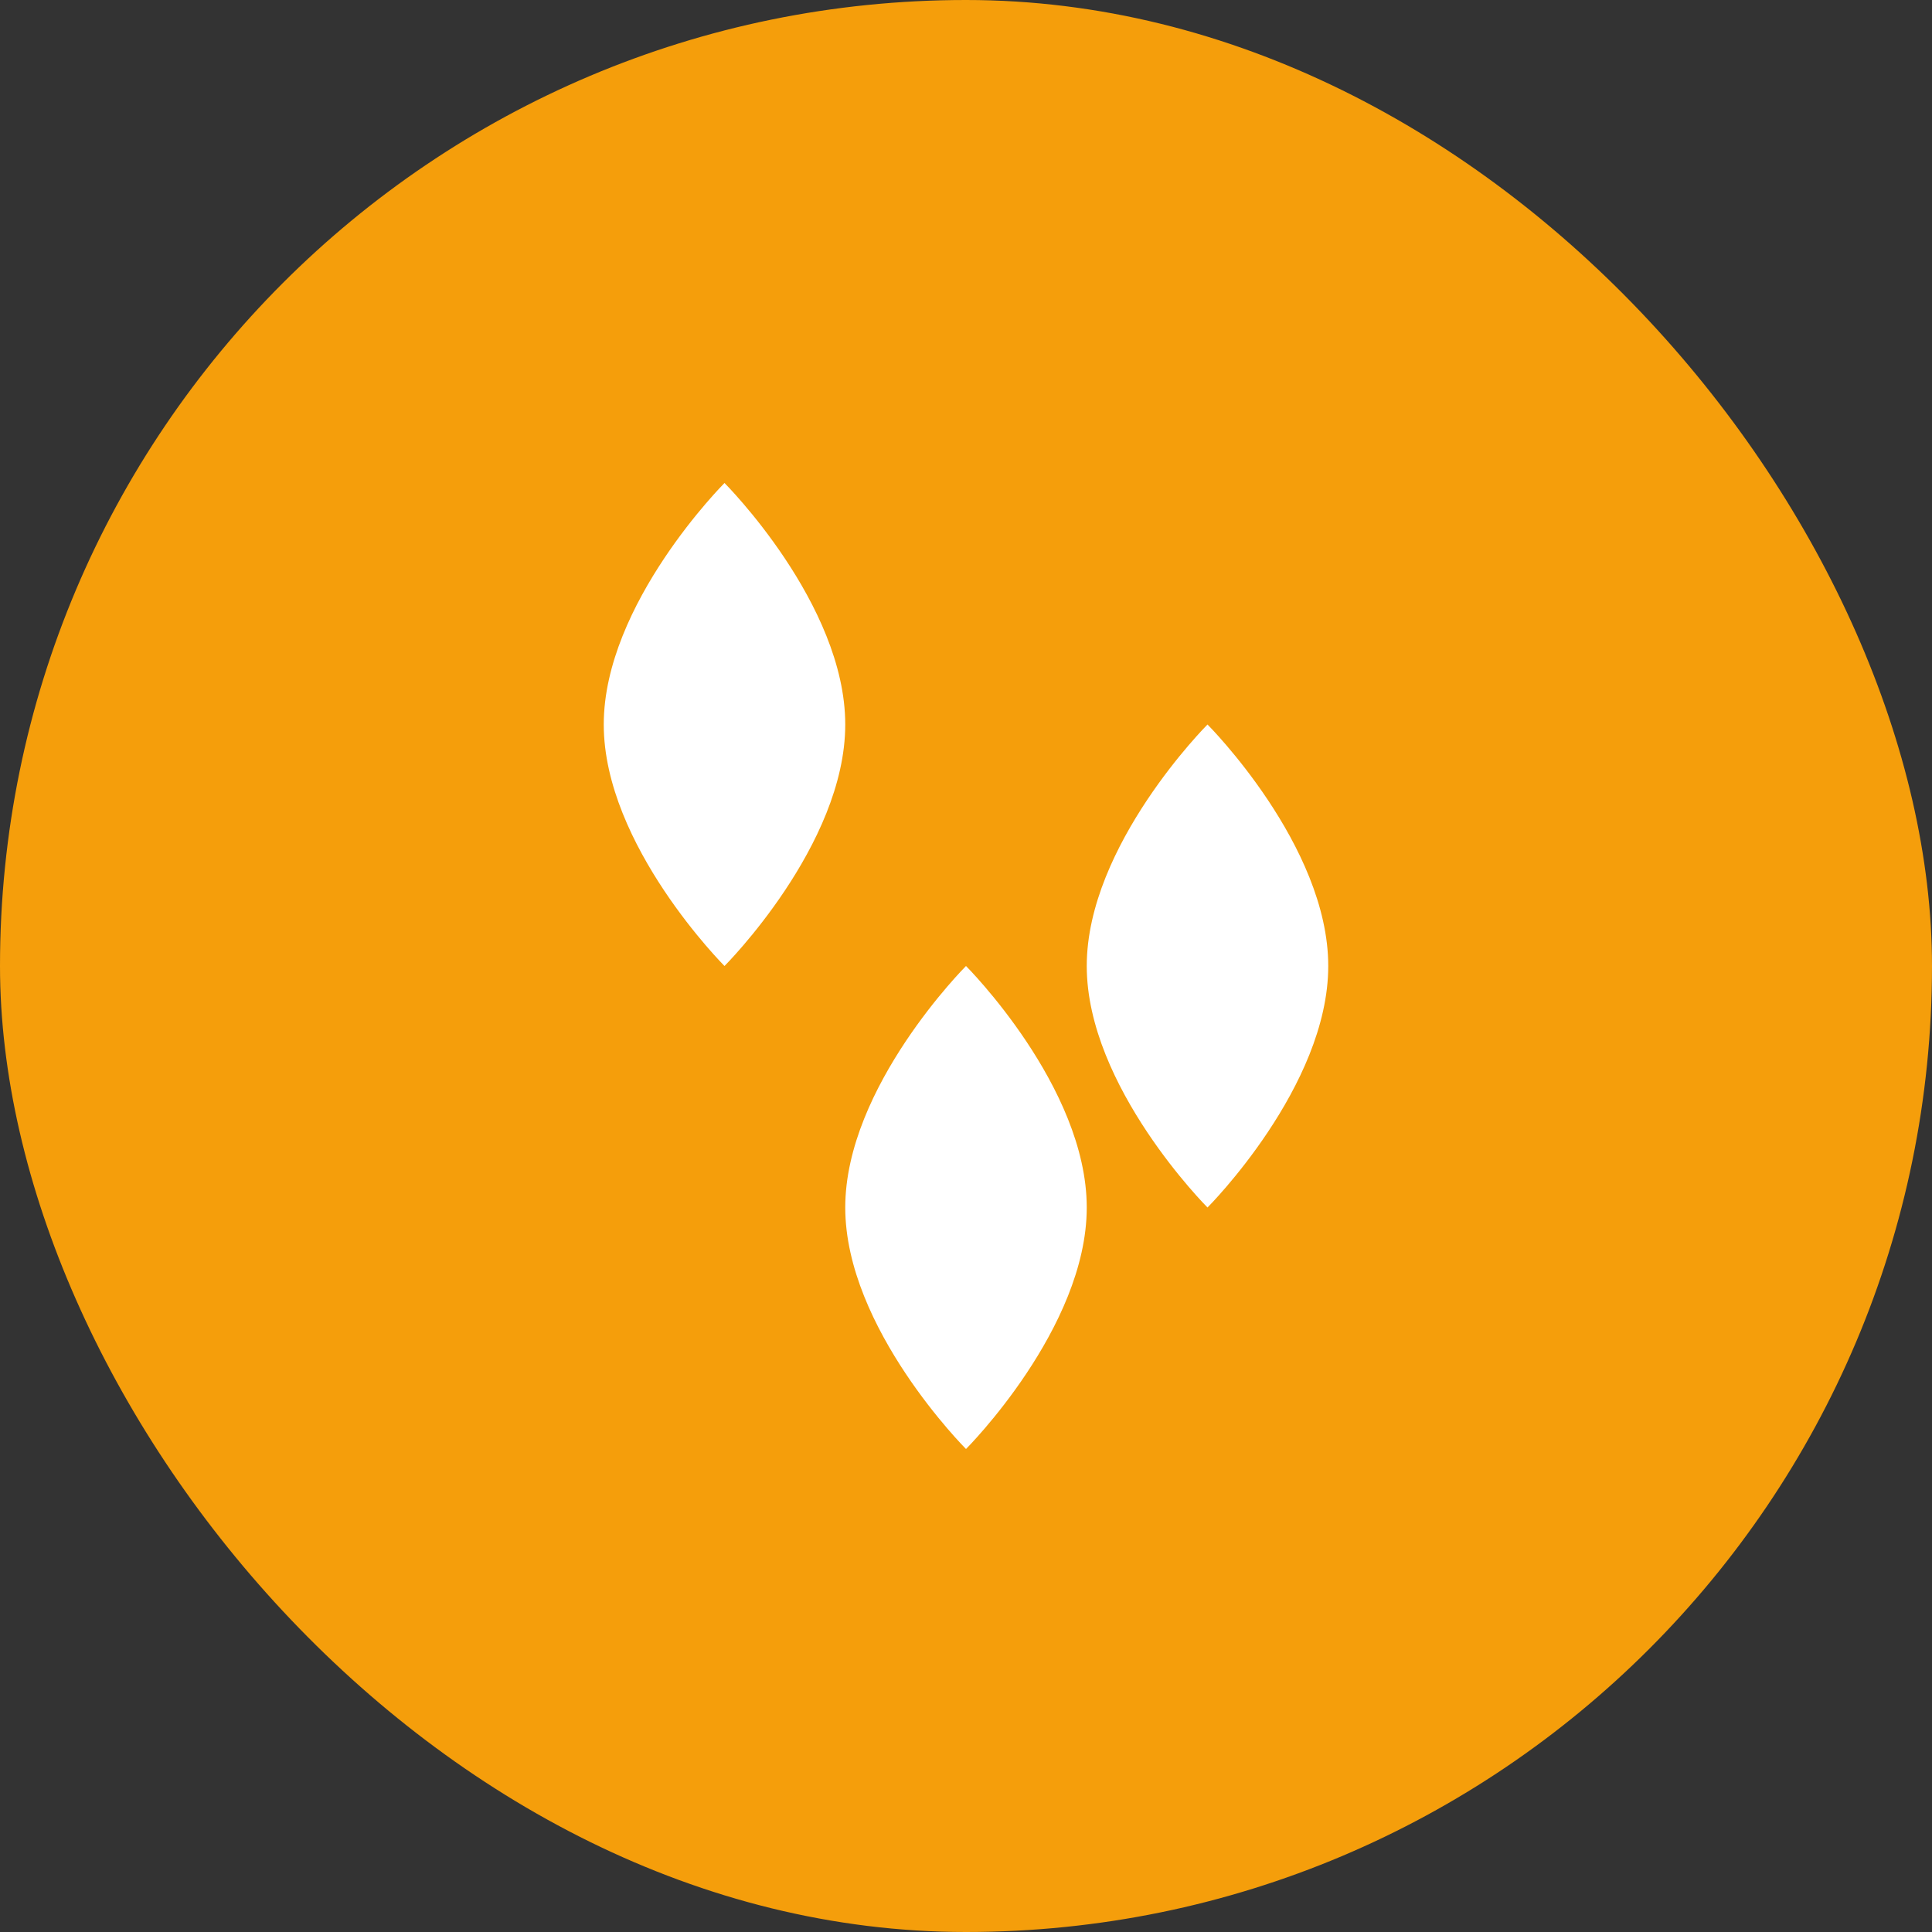
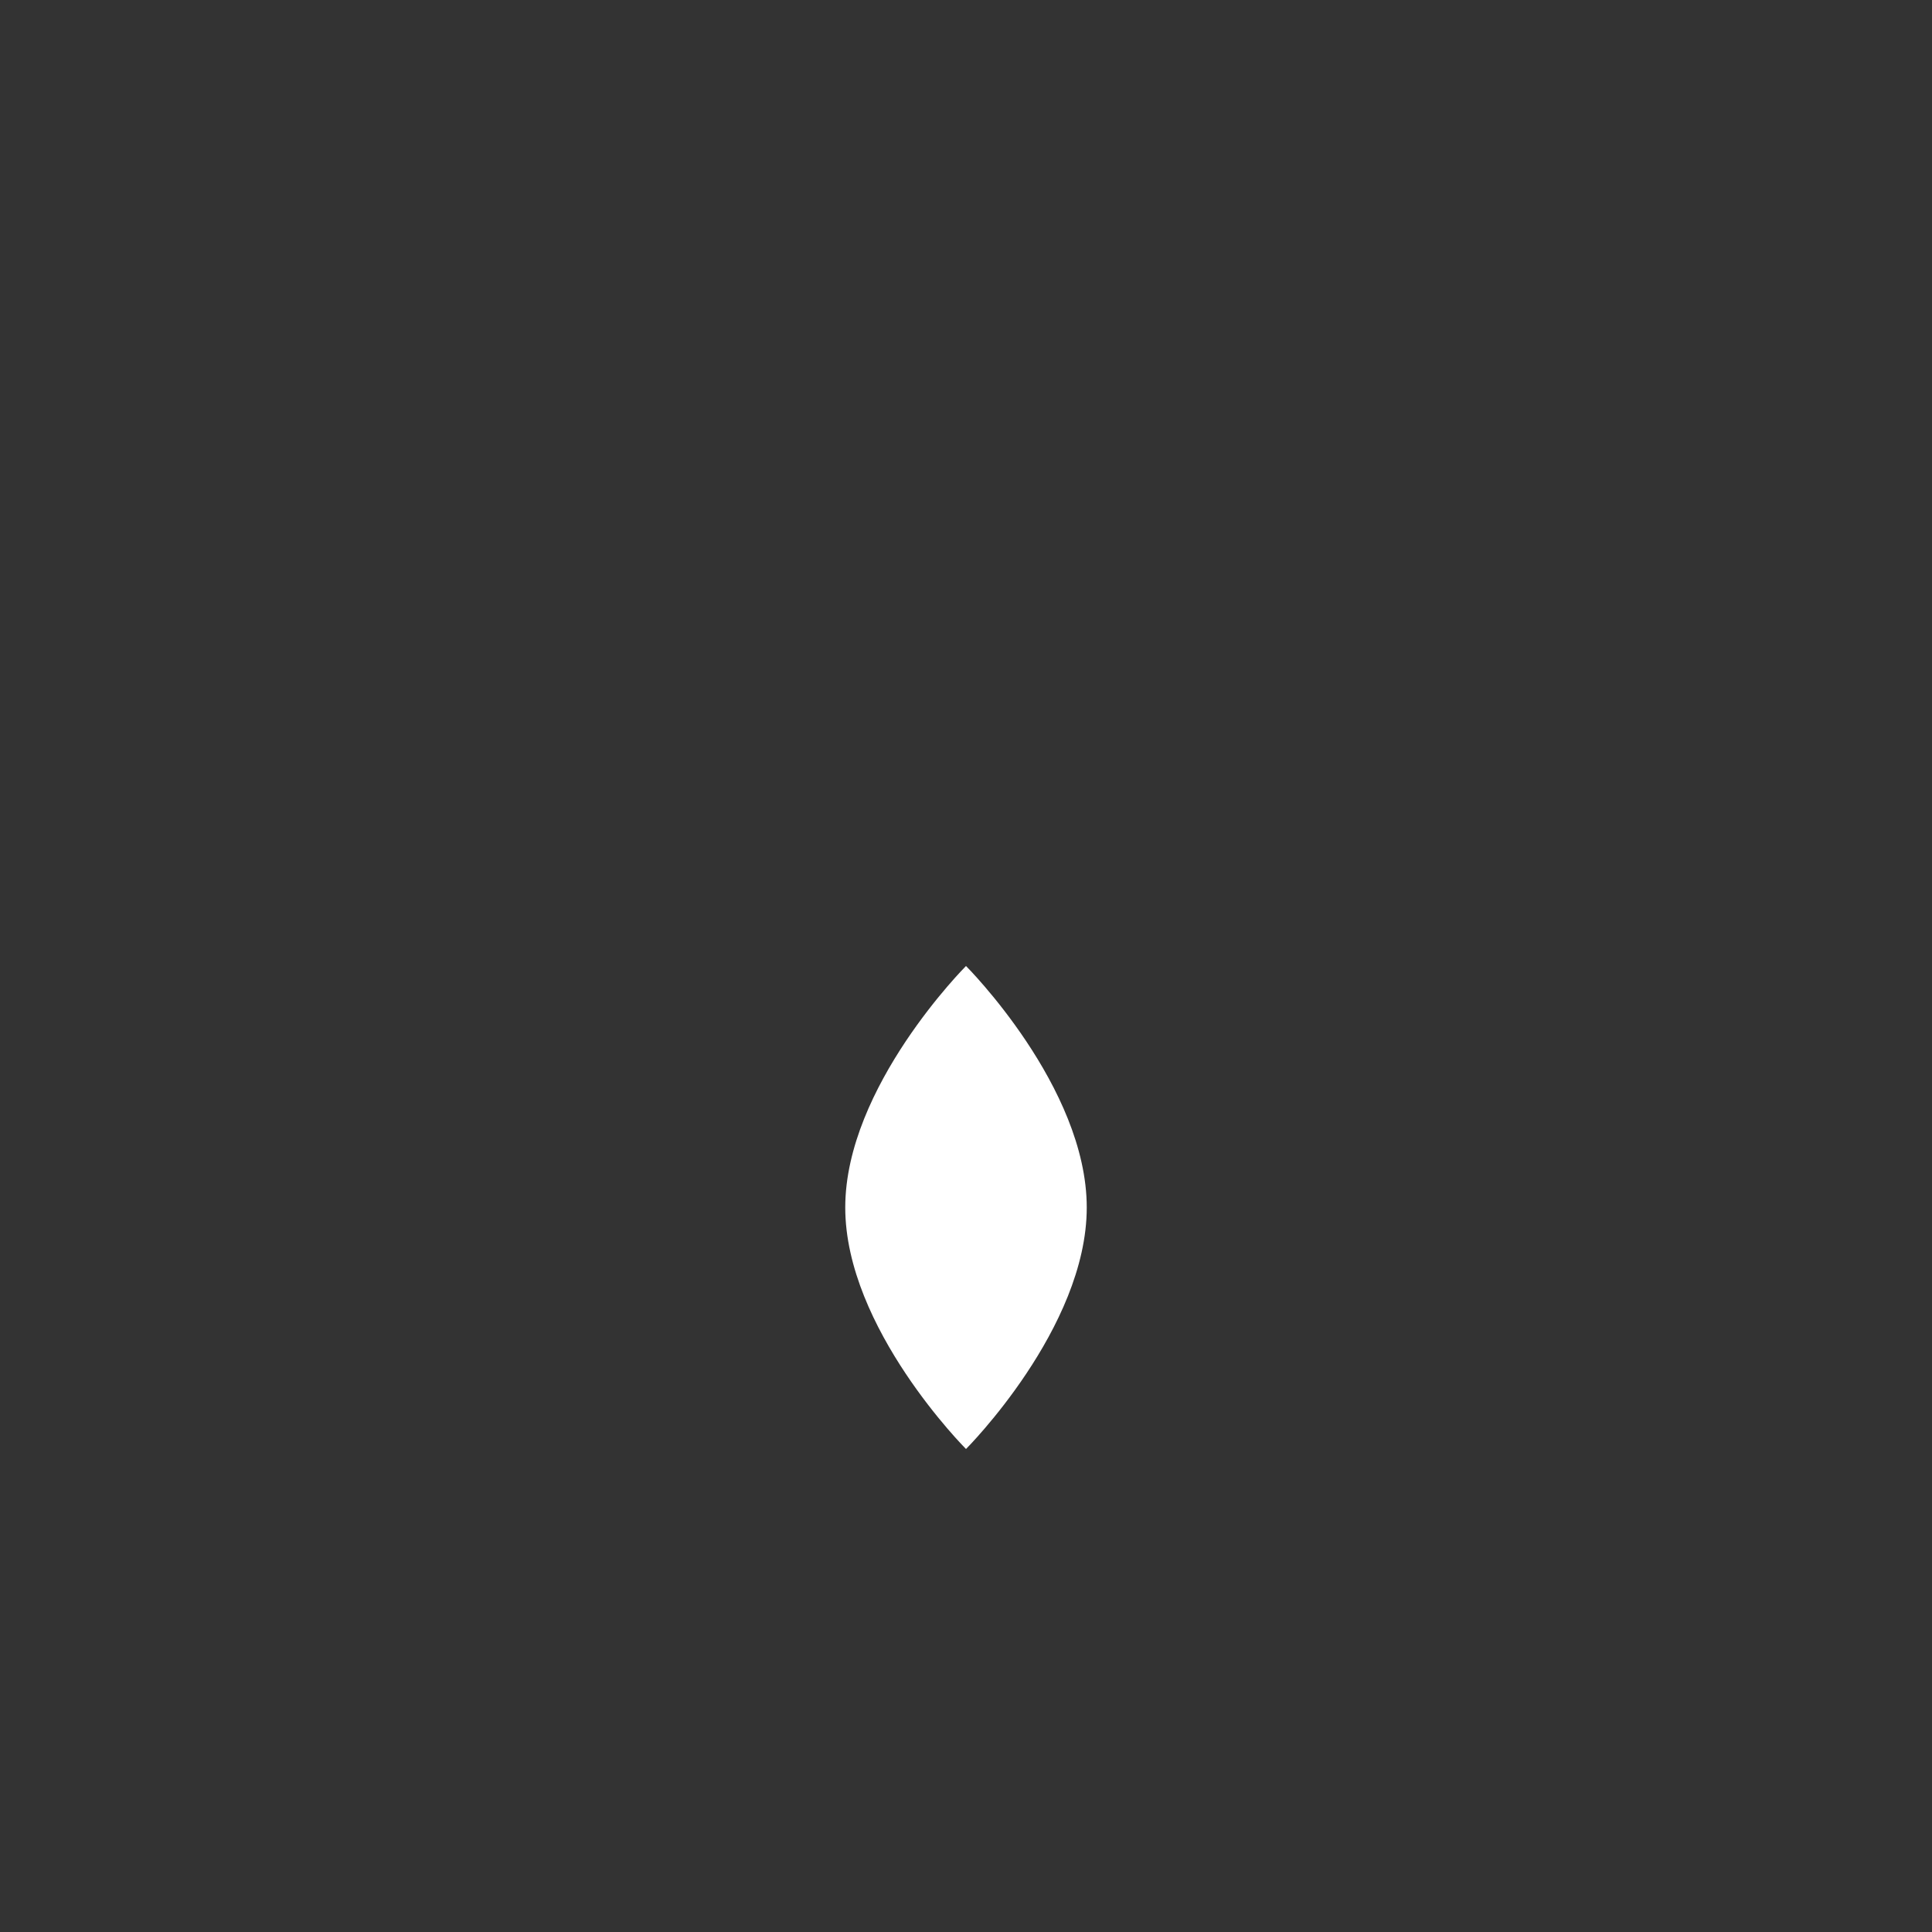
<svg xmlns="http://www.w3.org/2000/svg" width="32" height="32" viewBox="0 0 32 32" fill="none">
  <rect x="0" y="0" width="32" height="32" fill="#333333" stroke="none" />
-   <rect width="32" height="32" rx="16" fill="#F59E0B" />
-   <path d="M12 8C12 8 14 10 14 12C14 14 12 16 12 16C12 16 10 14 10 12C10 10 12 8 12 8Z" fill="white" />
-   <path d="M20 12C20 12 22 14 22 16C22 18 20 20 20 20C20 20 18 18 18 16C18 14 20 12 20 12Z" fill="white" />
  <path d="M16 16C16 16 18 18 18 20C18 22 16 24 16 24C16 24 14 22 14 20C14 18 16 16 16 16Z" fill="white" />
</svg>